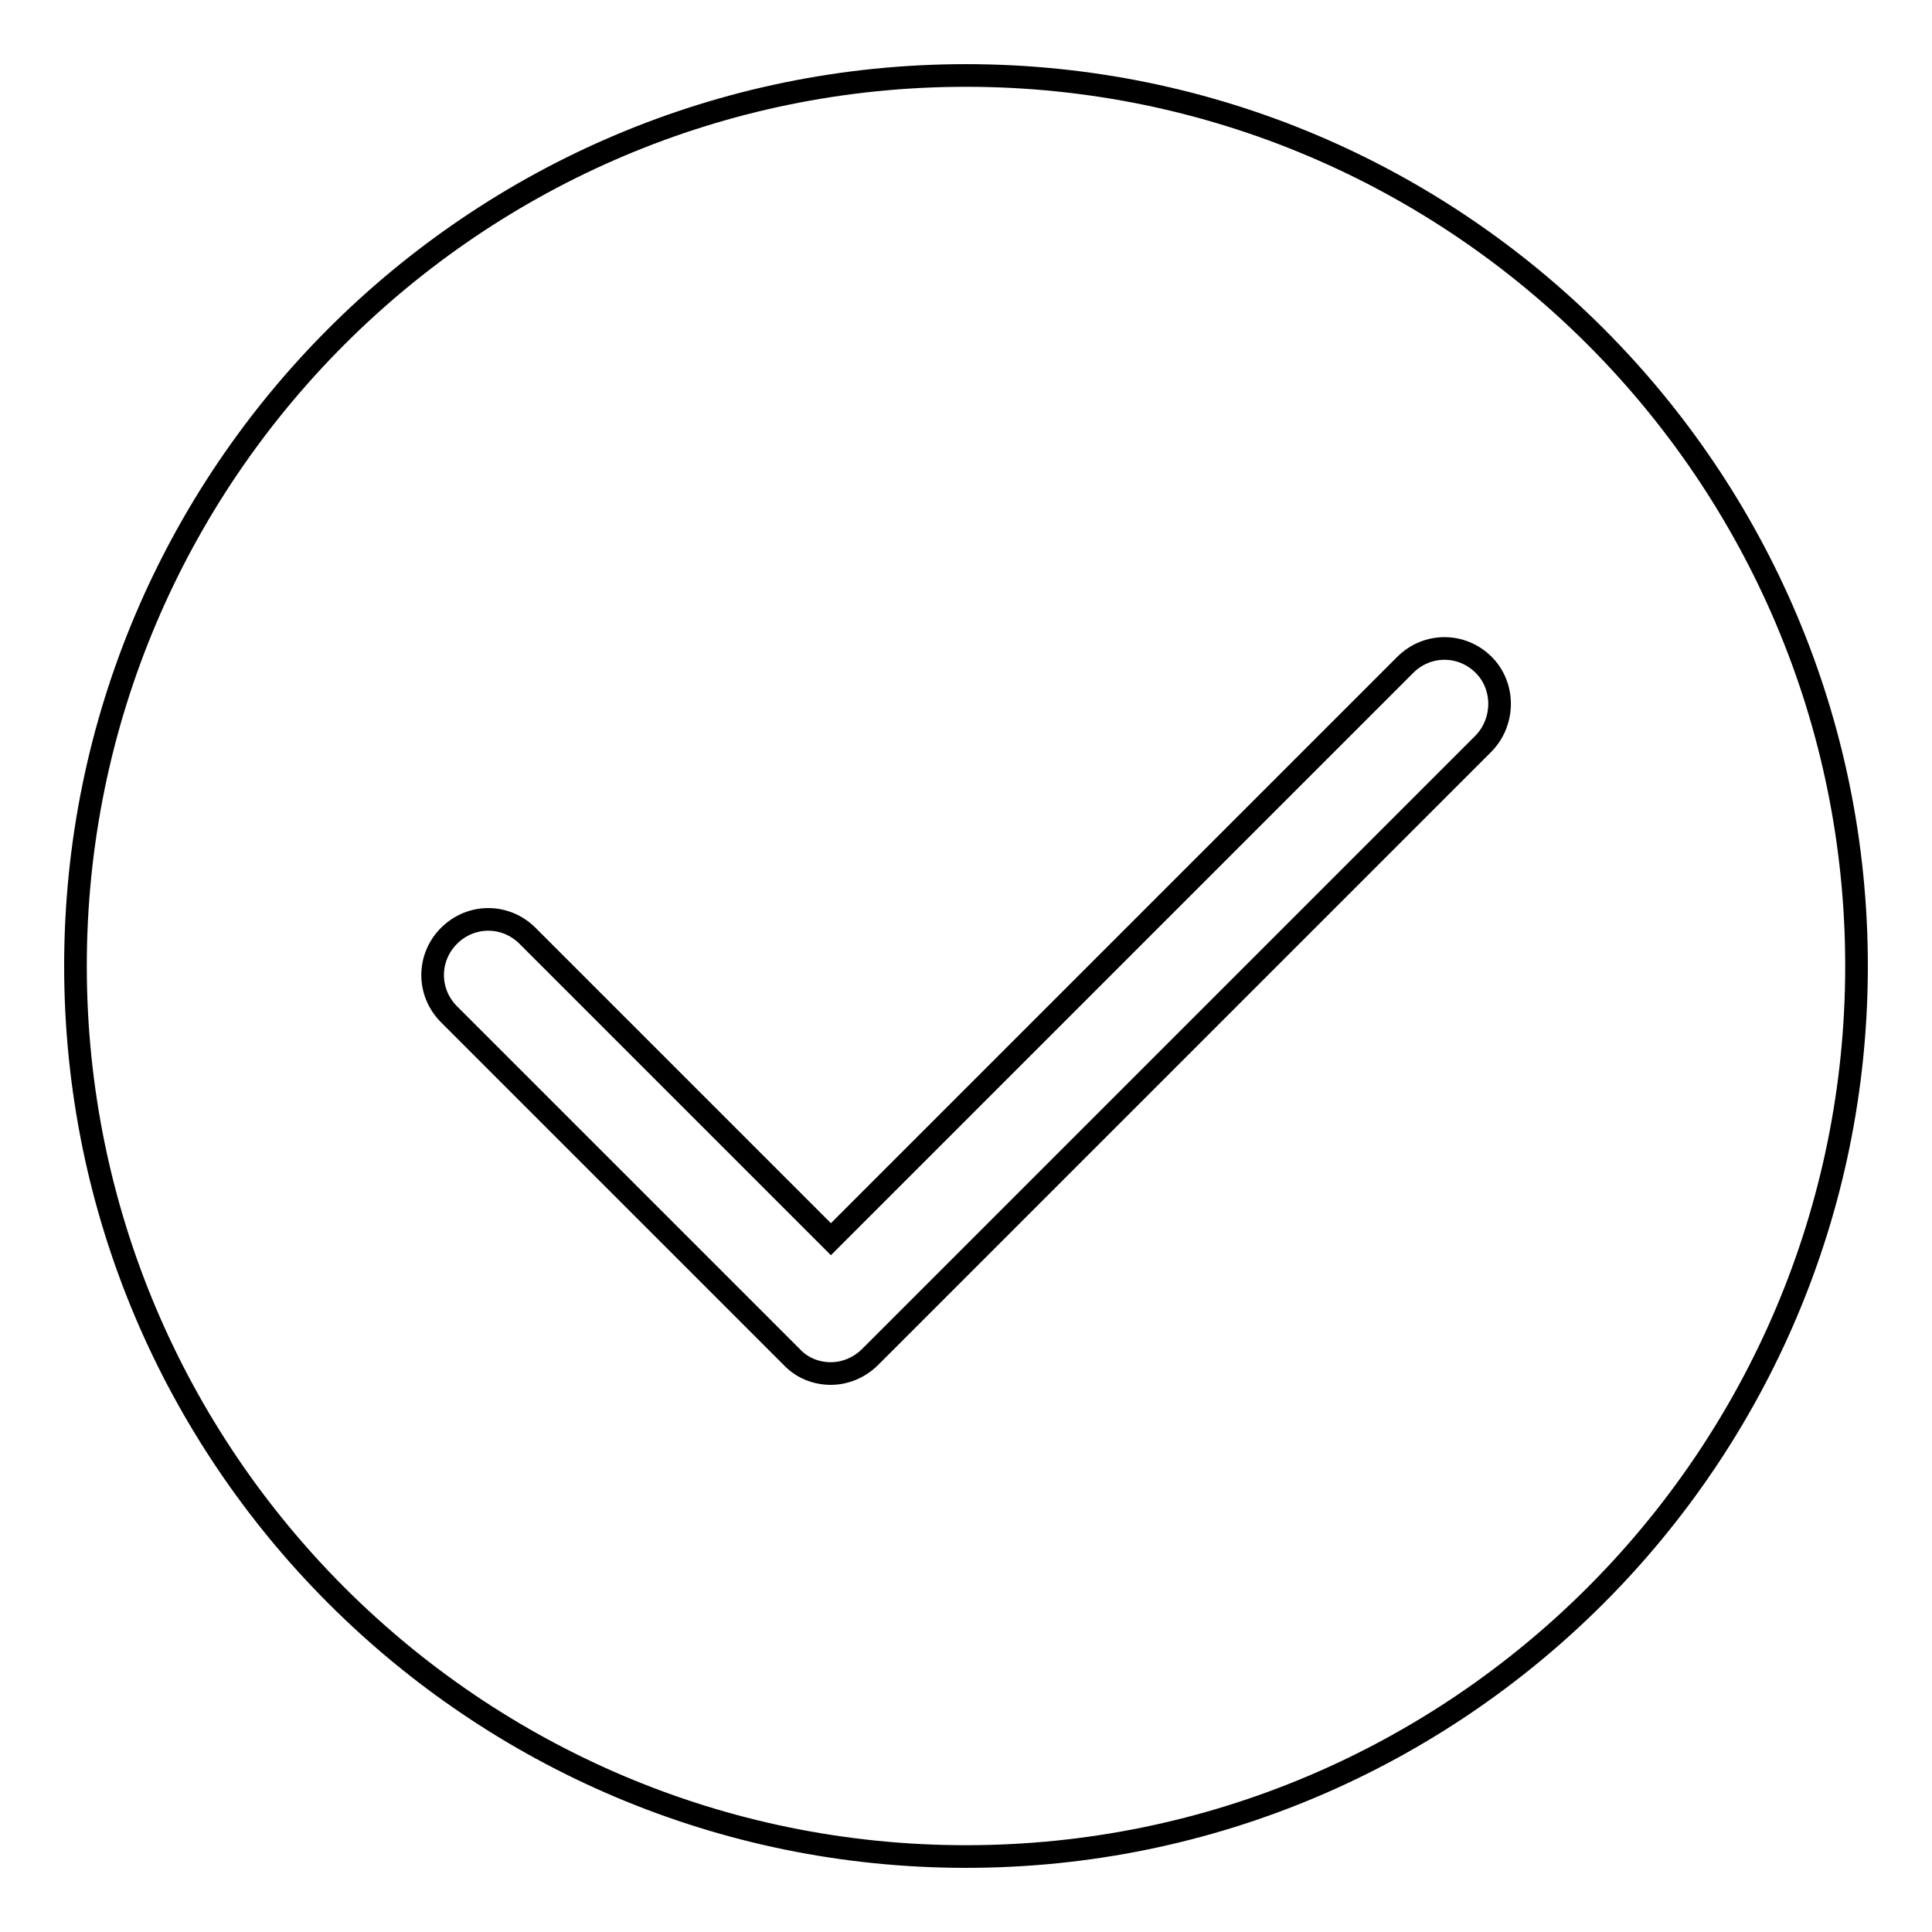
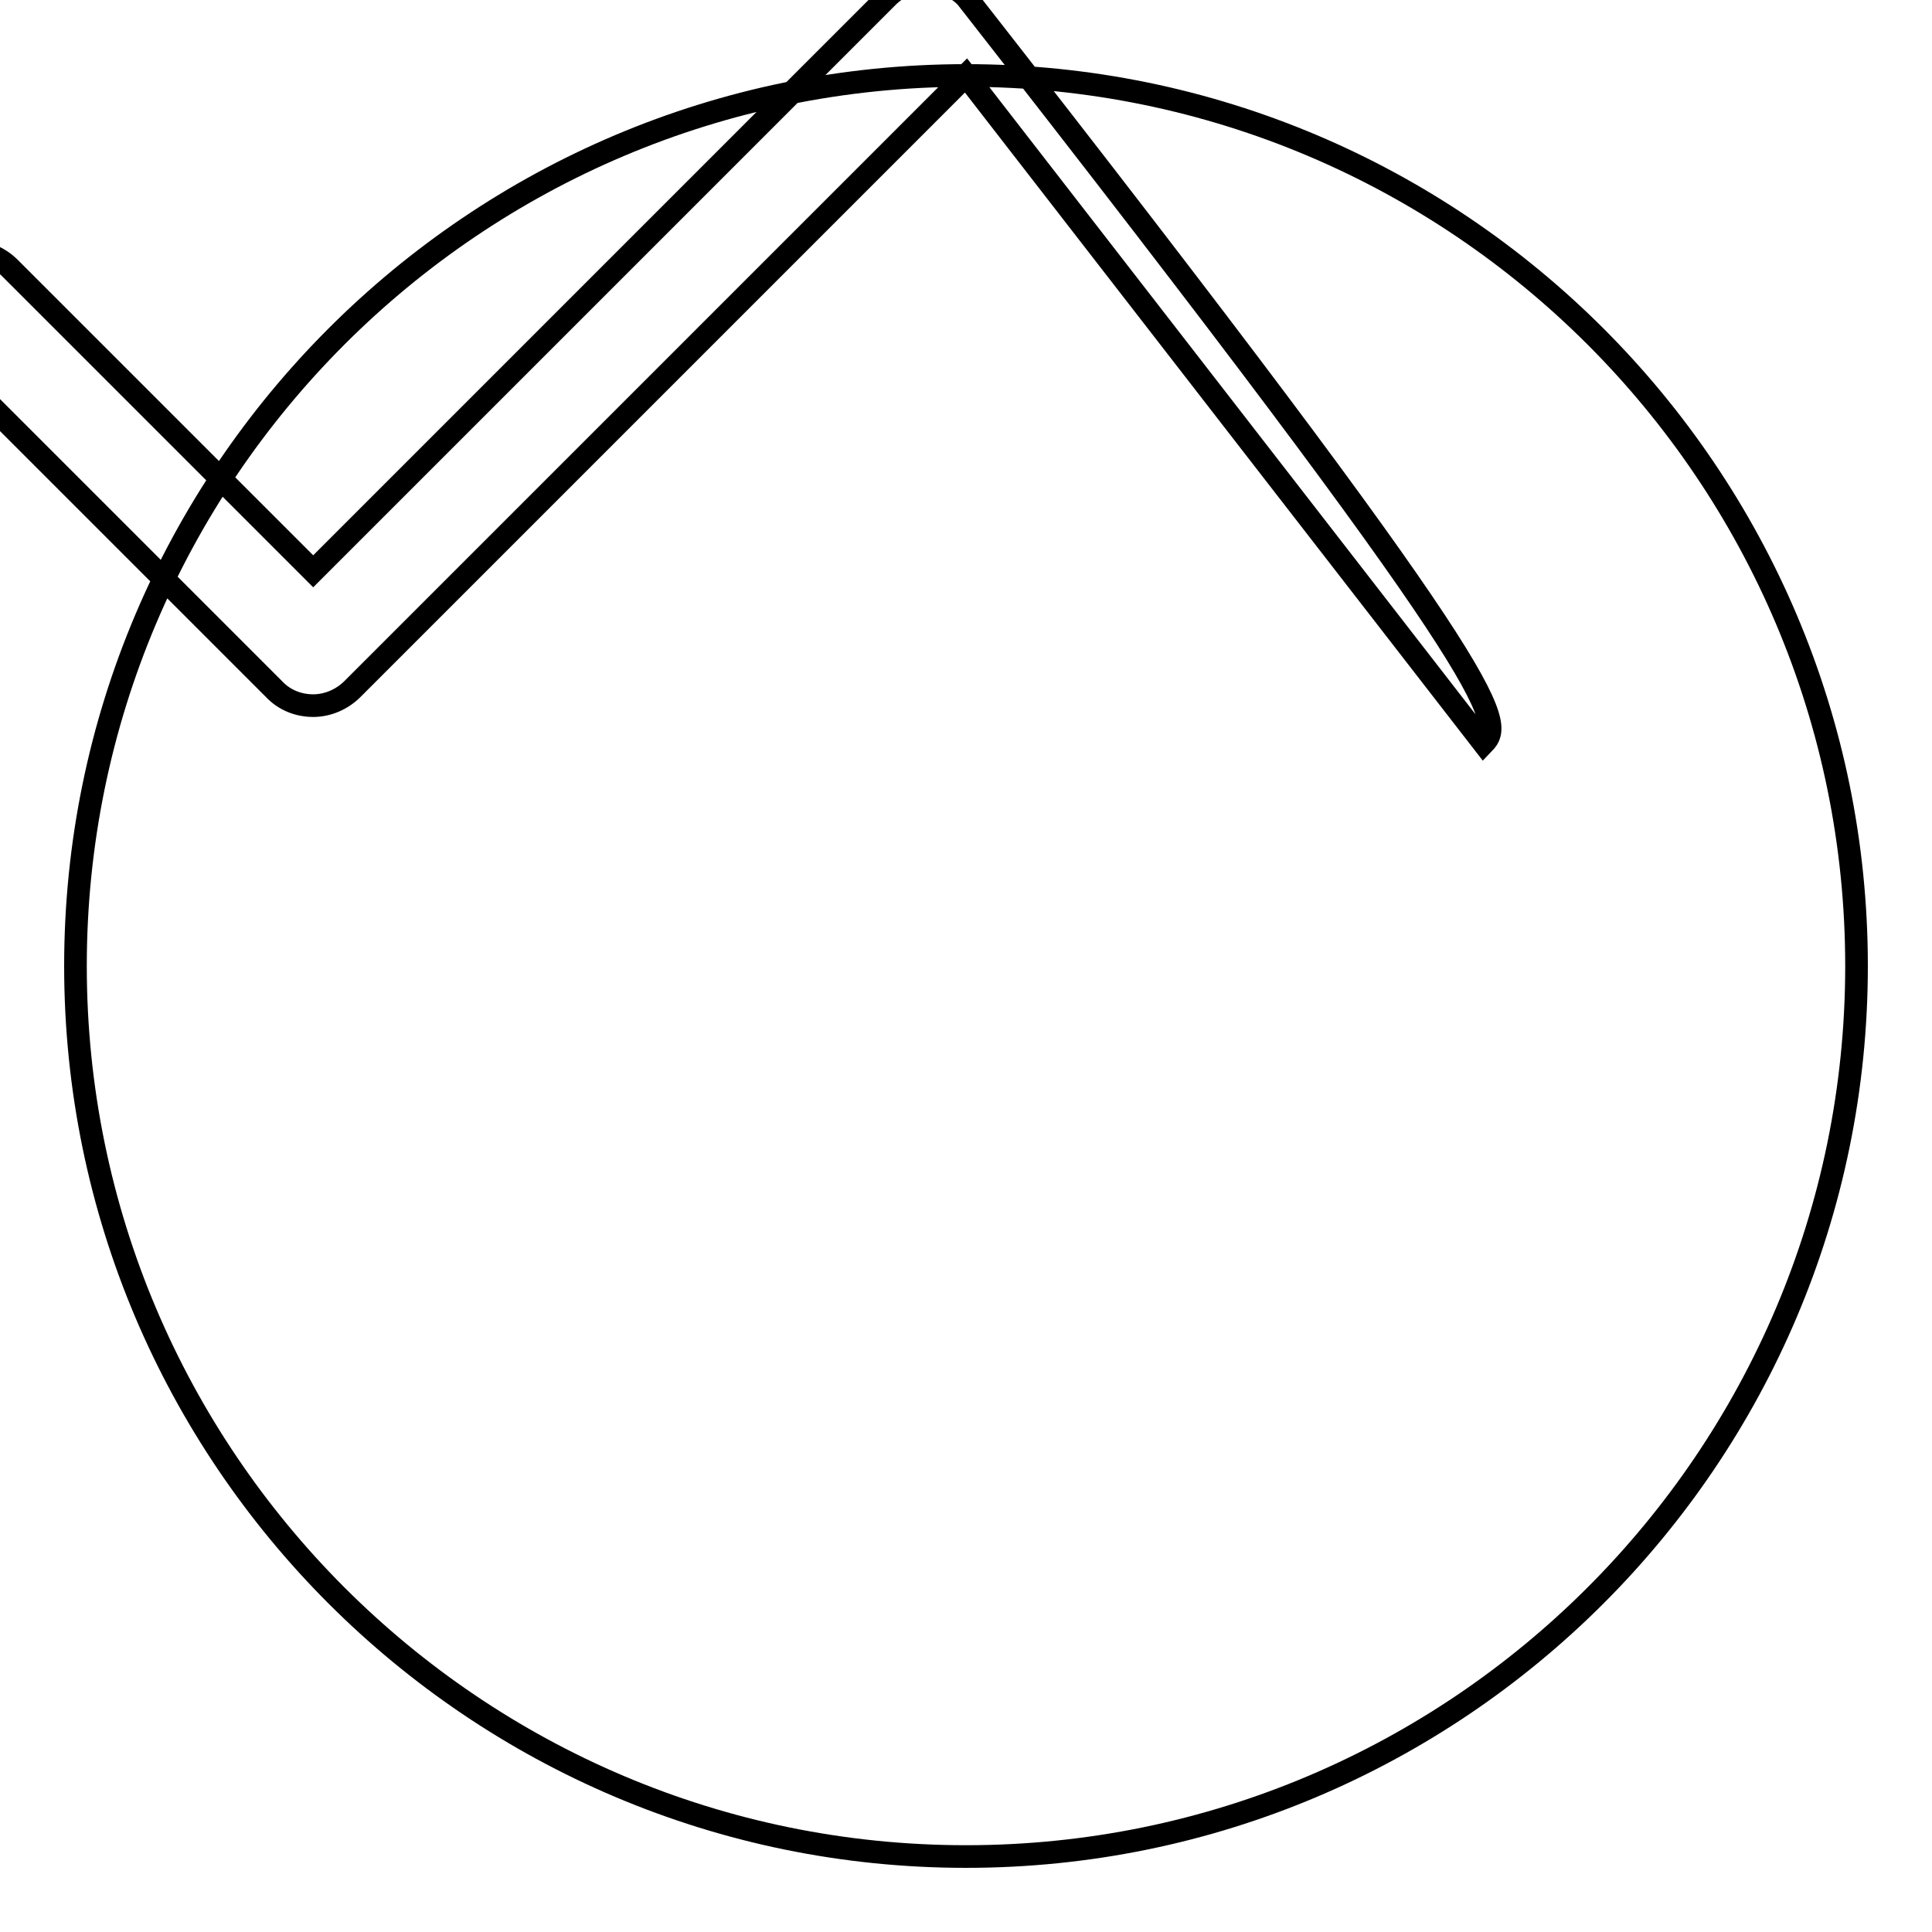
<svg xmlns="http://www.w3.org/2000/svg" version="1.1" x="0px" y="0px" viewBox="0 0 256 256" enable-background="new 0 0 256 256" xml:space="preserve">
  <g>
    <g>
-       <path stroke-width="3" fill-opacity="0" stroke="#000000" d="M128,10C62.9,10,10,62.9,10,128c0,65.1,52.9,118,118,118c65.1,0,118-52.9,118-118C246,62.9,193.1,10,128,10z M196.6,98.5l-81.3,81.3c-1.4,1.4-3.3,2.2-5.2,2.2c-1.9,0-3.8-0.7-5.2-2.2l-45.4-45.4c-2.9-2.9-2.9-7.5,0-10.4c2.9-2.9,7.5-2.9,10.4,0l40.2,40.2l76.1-76.1c2.9-2.9,7.5-2.9,10.4,0C199.4,90.9,199.4,95.6,196.6,98.5z" />
+       <path stroke-width="3" fill-opacity="0" stroke="#000000" d="M128,10C62.9,10,10,62.9,10,128c0,65.1,52.9,118,118,118c65.1,0,118-52.9,118-118C246,62.9,193.1,10,128,10z l-81.3,81.3c-1.4,1.4-3.3,2.2-5.2,2.2c-1.9,0-3.8-0.7-5.2-2.2l-45.4-45.4c-2.9-2.9-2.9-7.5,0-10.4c2.9-2.9,7.5-2.9,10.4,0l40.2,40.2l76.1-76.1c2.9-2.9,7.5-2.9,10.4,0C199.4,90.9,199.4,95.6,196.6,98.5z" />
    </g>
  </g>
</svg>